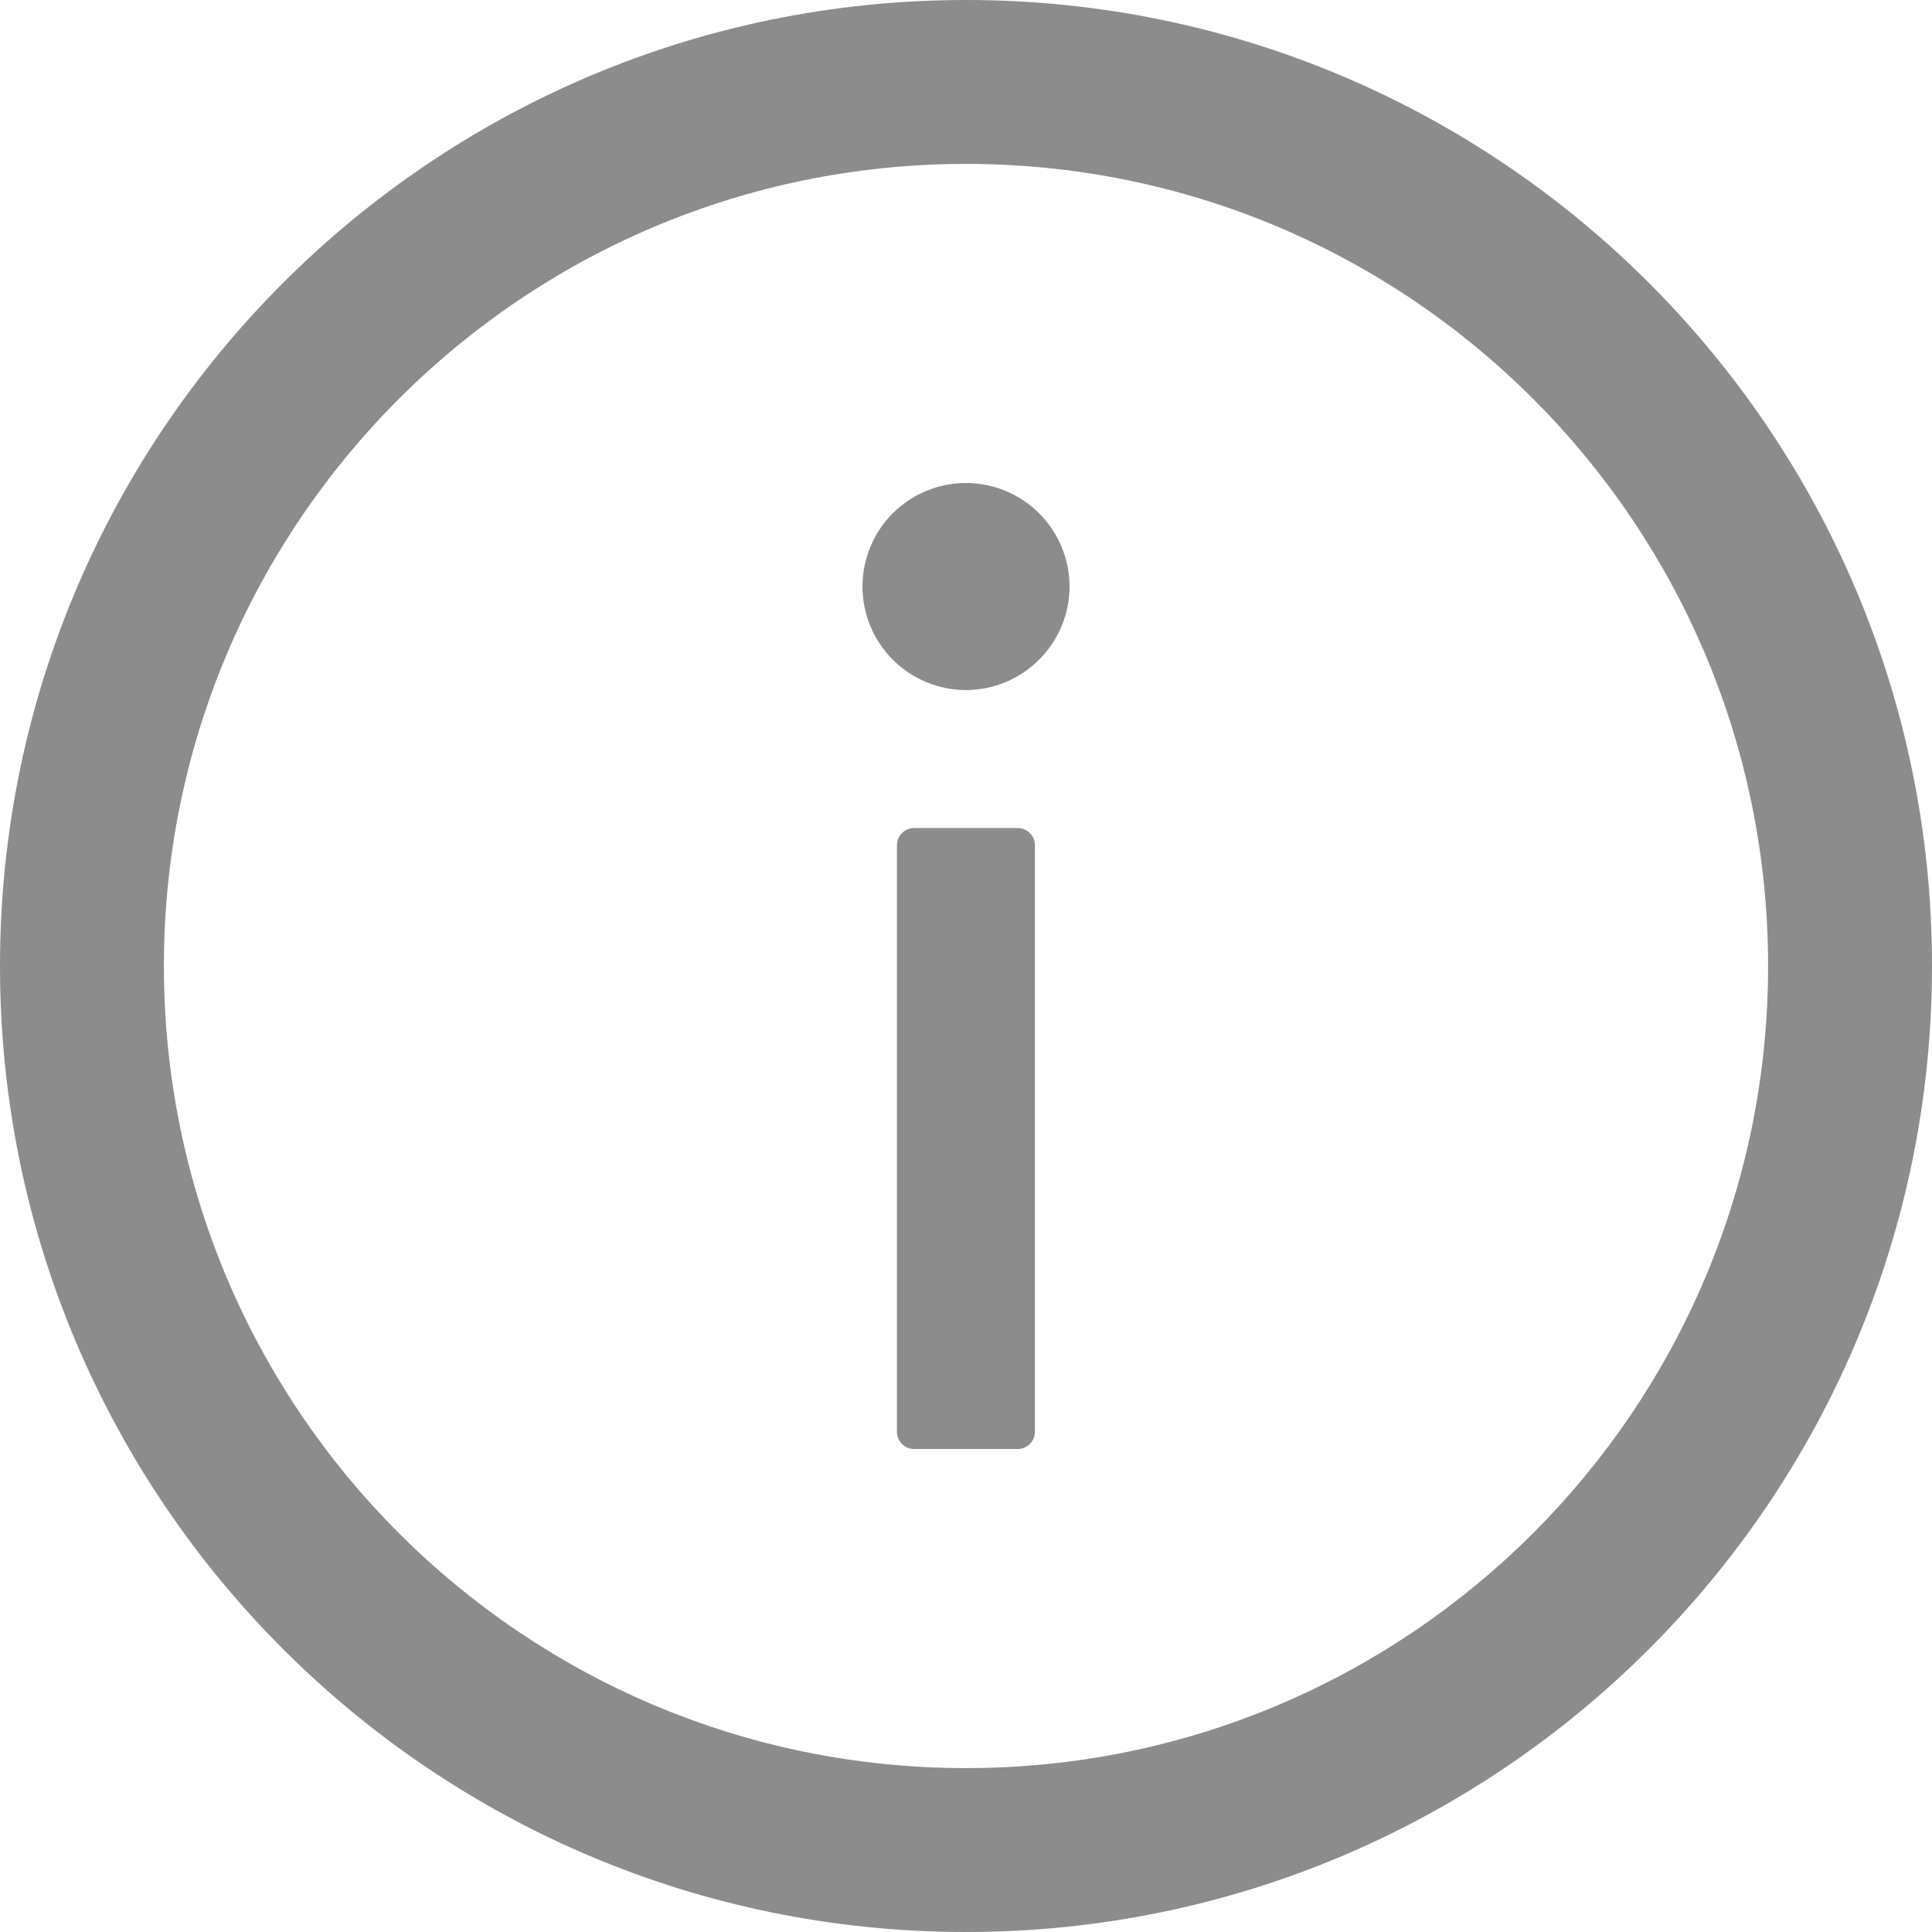
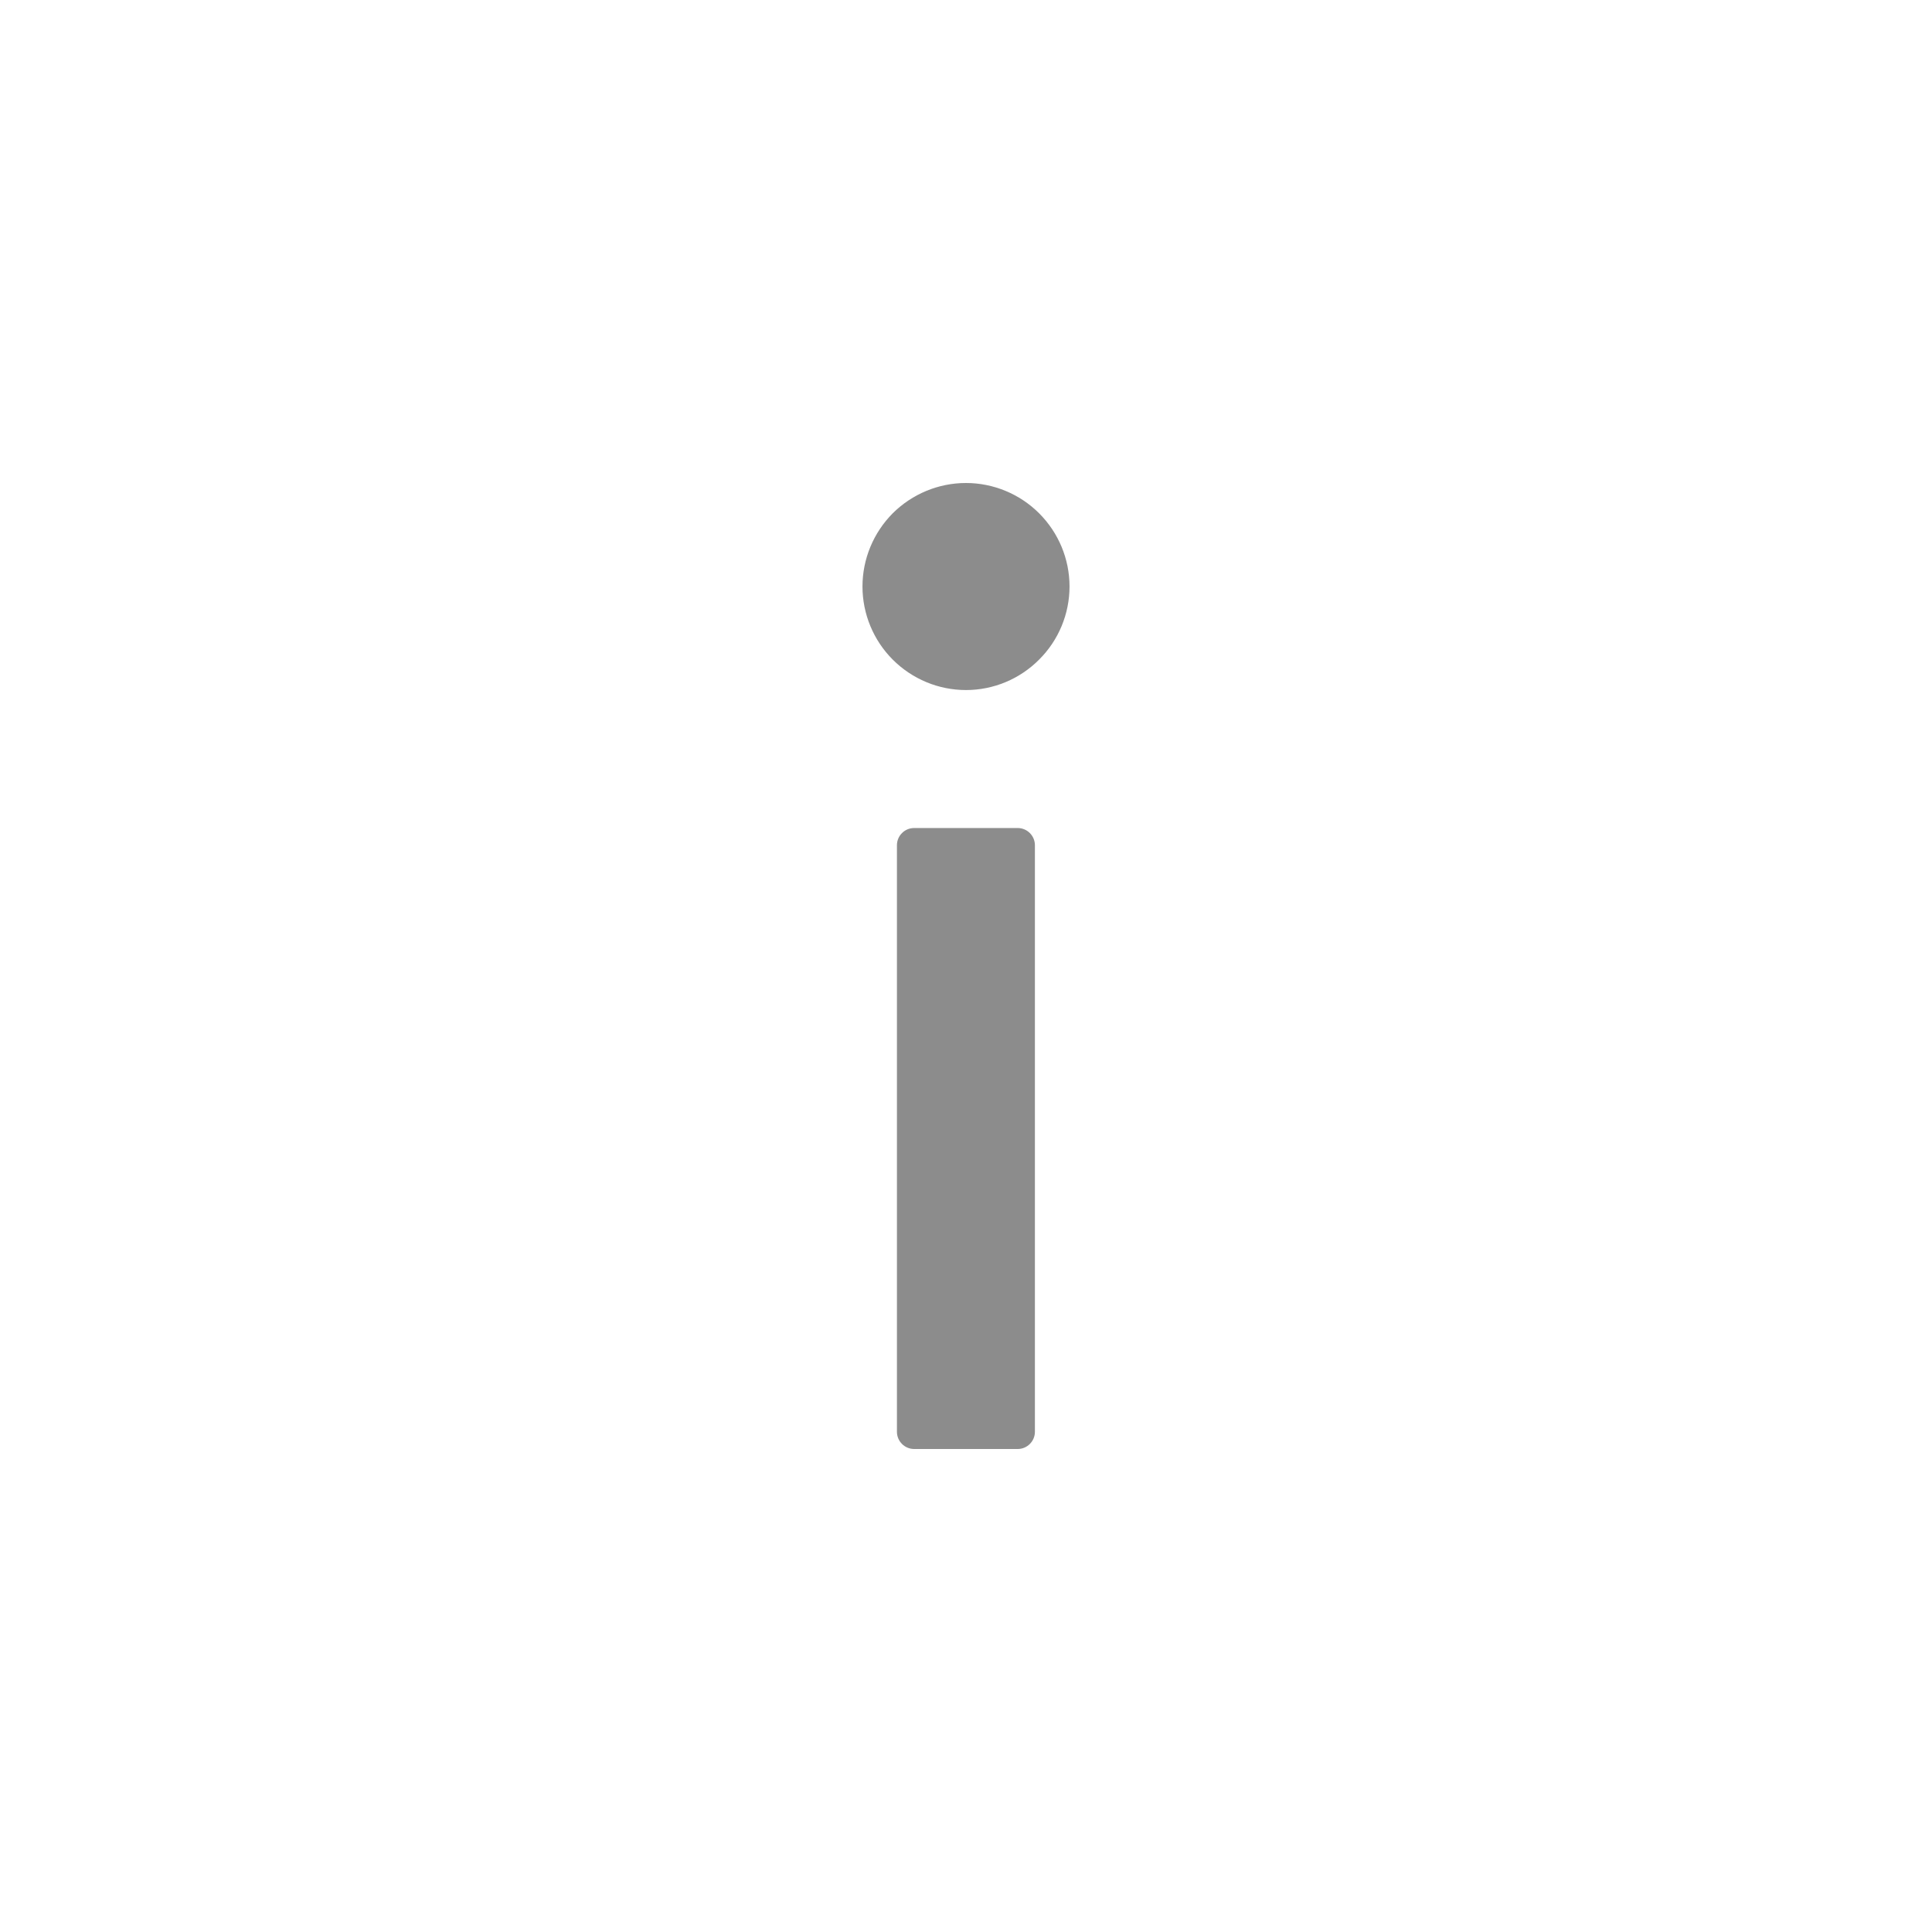
<svg xmlns="http://www.w3.org/2000/svg" width="12" height="12" viewBox="0 0 12 12" fill="none">
  <g clip-path="url(#clip0_2856_20468)">
-     <path d="M6 0C2.687 0 0 2.687 0 6C0 9.313 2.687 12 6 12C9.313 12 12 9.313 12 6C12 2.687 9.313 0 6 0ZM6 10.982C3.249 10.982 1.018 8.751 1.018 6C1.018 3.249 3.249 1.018 6 1.018C8.751 1.018 10.982 3.249 10.982 6C10.982 8.751 8.751 10.982 6 10.982Z" fill="black" fill-opacity="0.45" />
    <path d="M5.357 3.643C5.357 3.813 5.425 3.977 5.545 4.097C5.666 4.218 5.829 4.286 6 4.286C6.17 4.286 6.334 4.218 6.454 4.097C6.575 3.977 6.643 3.813 6.643 3.643C6.643 3.472 6.575 3.309 6.454 3.188C6.334 3.068 6.17 3 6 3C5.829 3 5.666 3.068 5.545 3.188C5.425 3.309 5.357 3.472 5.357 3.643ZM6.321 5.143H5.678C5.619 5.143 5.571 5.191 5.571 5.25V8.893C5.571 8.952 5.619 9 5.678 9H6.321C6.38 9 6.428 8.952 6.428 8.893V5.25C6.428 5.191 6.38 5.143 6.321 5.143Z" fill="black" fill-opacity="0.45" />
  </g>
  <defs>
    <clipPath id="clip0_2856_20468">
      <rect width="12" height="12" fill="white" />
    </clipPath>
  </defs>
</svg>